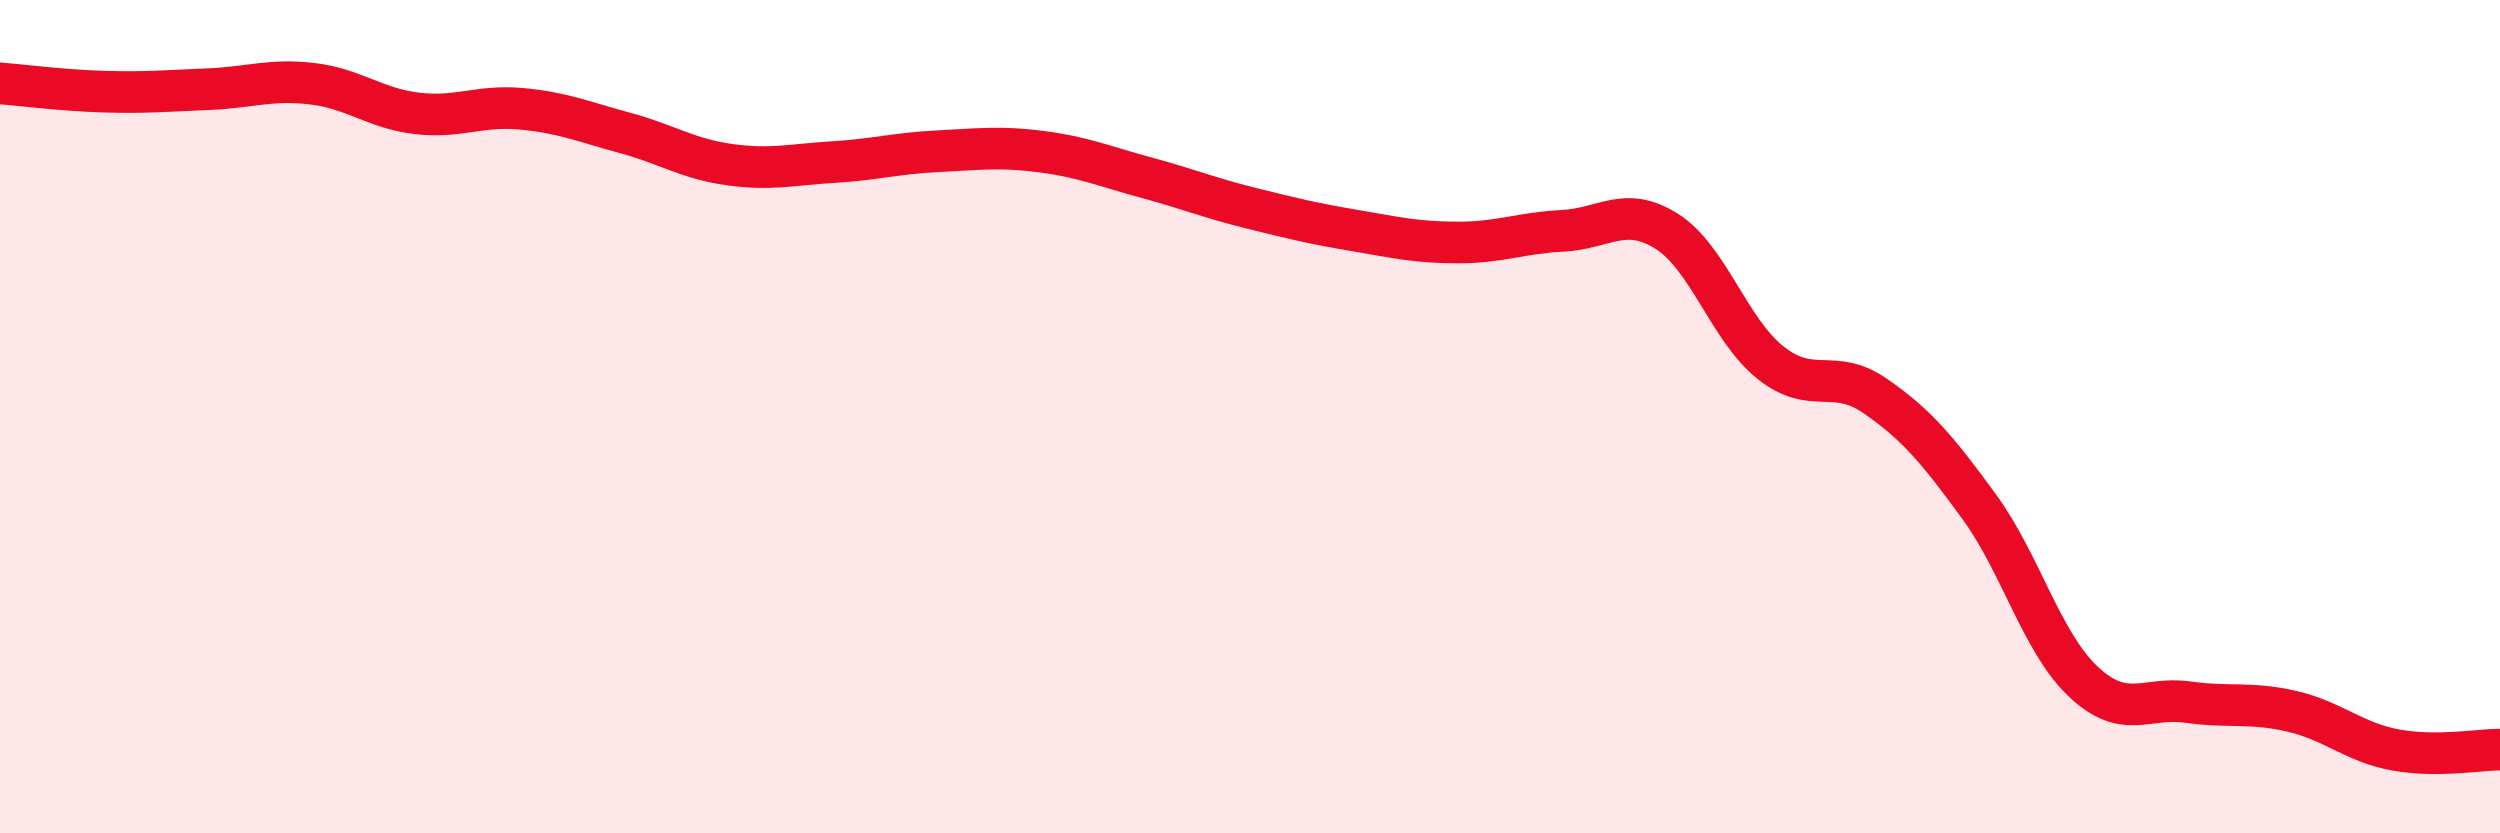
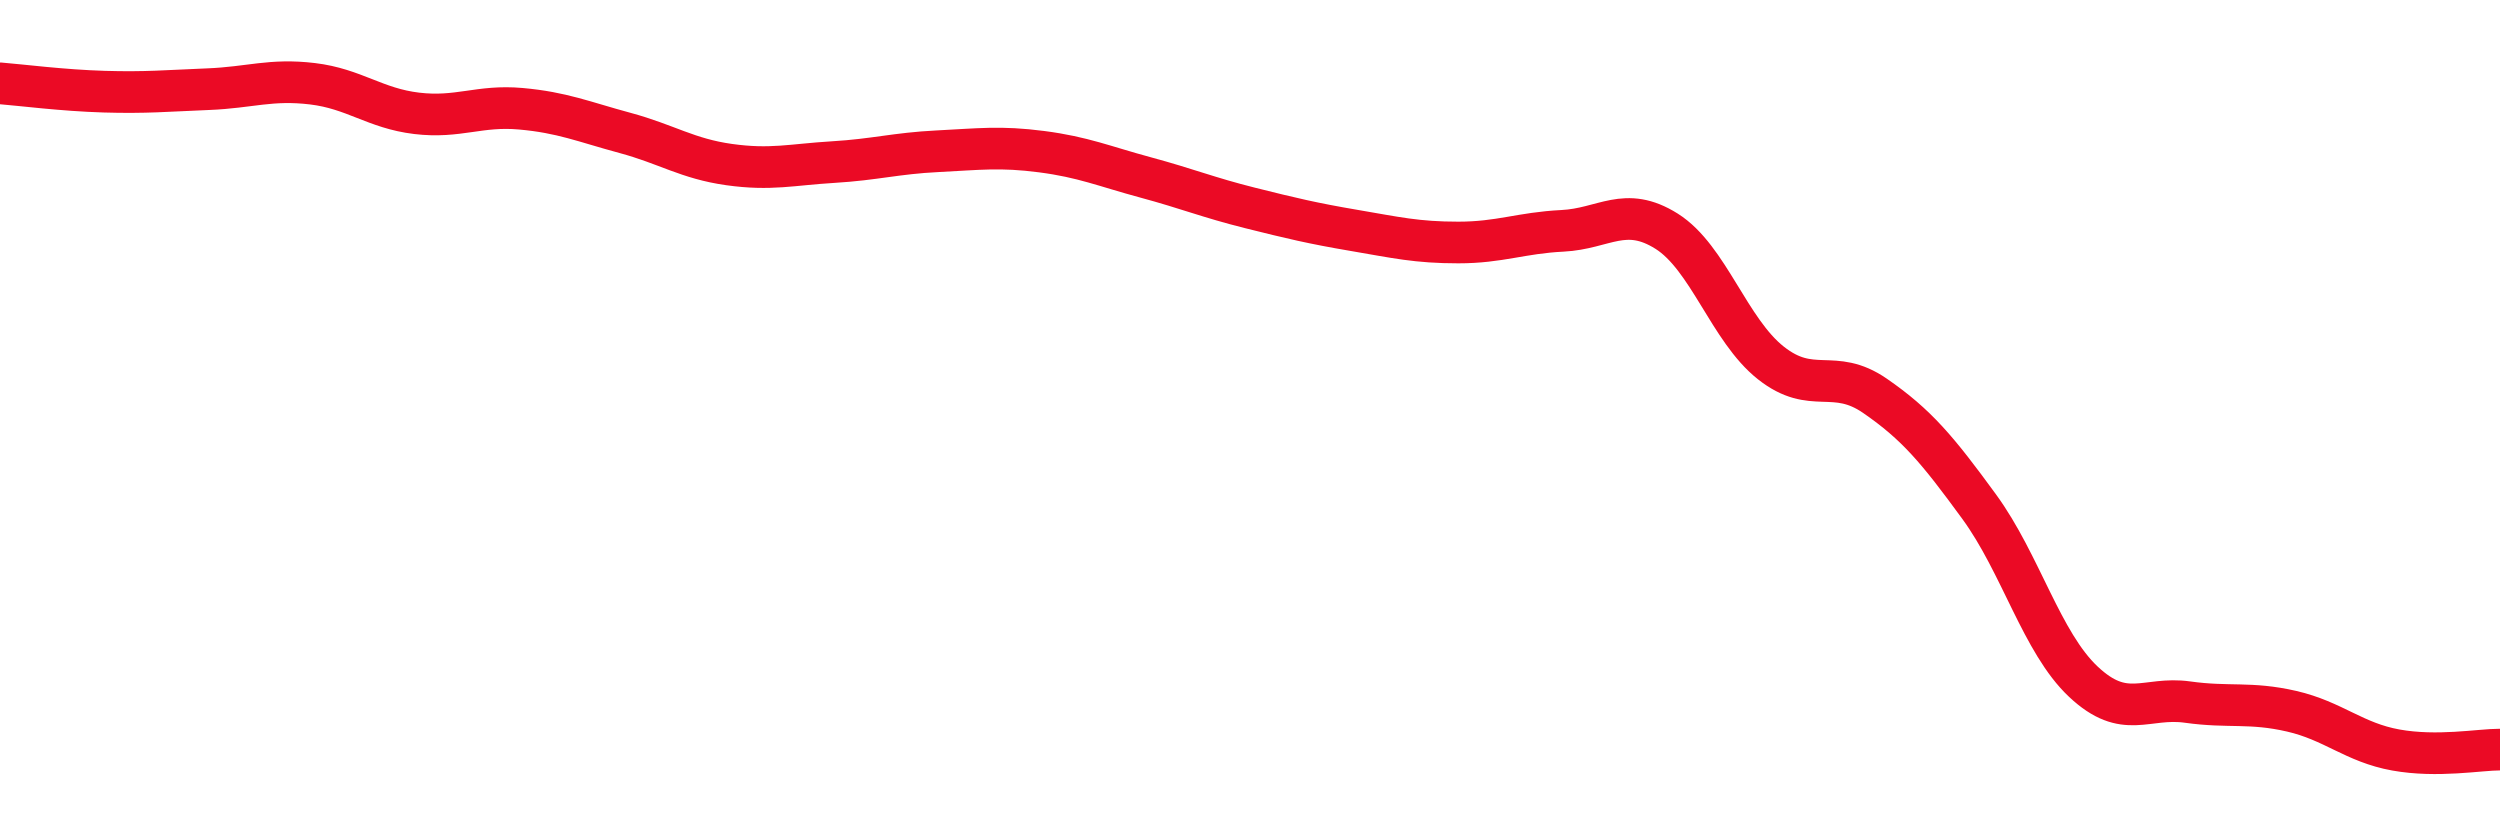
<svg xmlns="http://www.w3.org/2000/svg" width="60" height="20" viewBox="0 0 60 20">
-   <path d="M 0,2 C 0.5,2.04 1.5,2.17 2.5,2.2 C 3.5,2.23 4,2.18 5,2.14 C 6,2.1 6.5,1.89 7.5,2.01 C 8.5,2.13 9,2.6 10,2.72 C 11,2.84 11.5,2.52 12.5,2.61 C 13.5,2.7 14,2.92 15,3.19 C 16,3.46 16.5,3.81 17.5,3.95 C 18.5,4.09 19,3.95 20,3.89 C 21,3.83 21.5,3.68 22.5,3.63 C 23.5,3.58 24,3.51 25,3.64 C 26,3.77 26.5,3.99 27.5,4.26 C 28.5,4.53 29,4.74 30,4.99 C 31,5.24 31.5,5.36 32.5,5.53 C 33.5,5.7 34,5.82 35,5.82 C 36,5.82 36.5,5.59 37.5,5.54 C 38.5,5.49 39,4.92 40,5.55 C 41,6.18 41.5,7.92 42.5,8.71 C 43.5,9.5 44,8.81 45,9.5 C 46,10.19 46.5,10.79 47.5,12.16 C 48.5,13.53 49,15.42 50,16.36 C 51,17.3 51.5,16.71 52.5,16.85 C 53.5,16.99 54,16.84 55,17.07 C 56,17.3 56.5,17.82 57.5,18 C 58.5,18.18 59.5,17.99 60,17.99L60 20L0 20Z" fill="#EB0A25" opacity="0.1" stroke-linecap="round" stroke-linejoin="round" />
  <path d="M 0,2 C 0.5,2.04 1.5,2.17 2.5,2.2 C 3.5,2.23 4,2.18 5,2.14 C 6,2.1 6.5,1.89 7.5,2.01 C 8.5,2.13 9,2.6 10,2.72 C 11,2.84 11.5,2.52 12.5,2.61 C 13.5,2.7 14,2.92 15,3.19 C 16,3.46 16.5,3.81 17.5,3.95 C 18.5,4.09 19,3.95 20,3.89 C 21,3.83 21.5,3.68 22.5,3.63 C 23.5,3.58 24,3.51 25,3.64 C 26,3.77 26.5,3.99 27.5,4.26 C 28.5,4.53 29,4.74 30,4.99 C 31,5.24 31.5,5.36 32.5,5.53 C 33.5,5.7 34,5.82 35,5.82 C 36,5.82 36.5,5.59 37.5,5.54 C 38.5,5.49 39,4.92 40,5.55 C 41,6.18 41.5,7.92 42.5,8.71 C 43.5,9.5 44,8.81 45,9.5 C 46,10.19 46.5,10.79 47.5,12.16 C 48.5,13.53 49,15.42 50,16.36 C 51,17.3 51.5,16.71 52.5,16.85 C 53.5,16.99 54,16.84 55,17.07 C 56,17.3 56.5,17.82 57.5,18 C 58.5,18.18 59.5,17.99 60,17.99" stroke="#EB0A25" stroke-width="1" fill="none" stroke-linecap="round" stroke-linejoin="round" />
</svg>